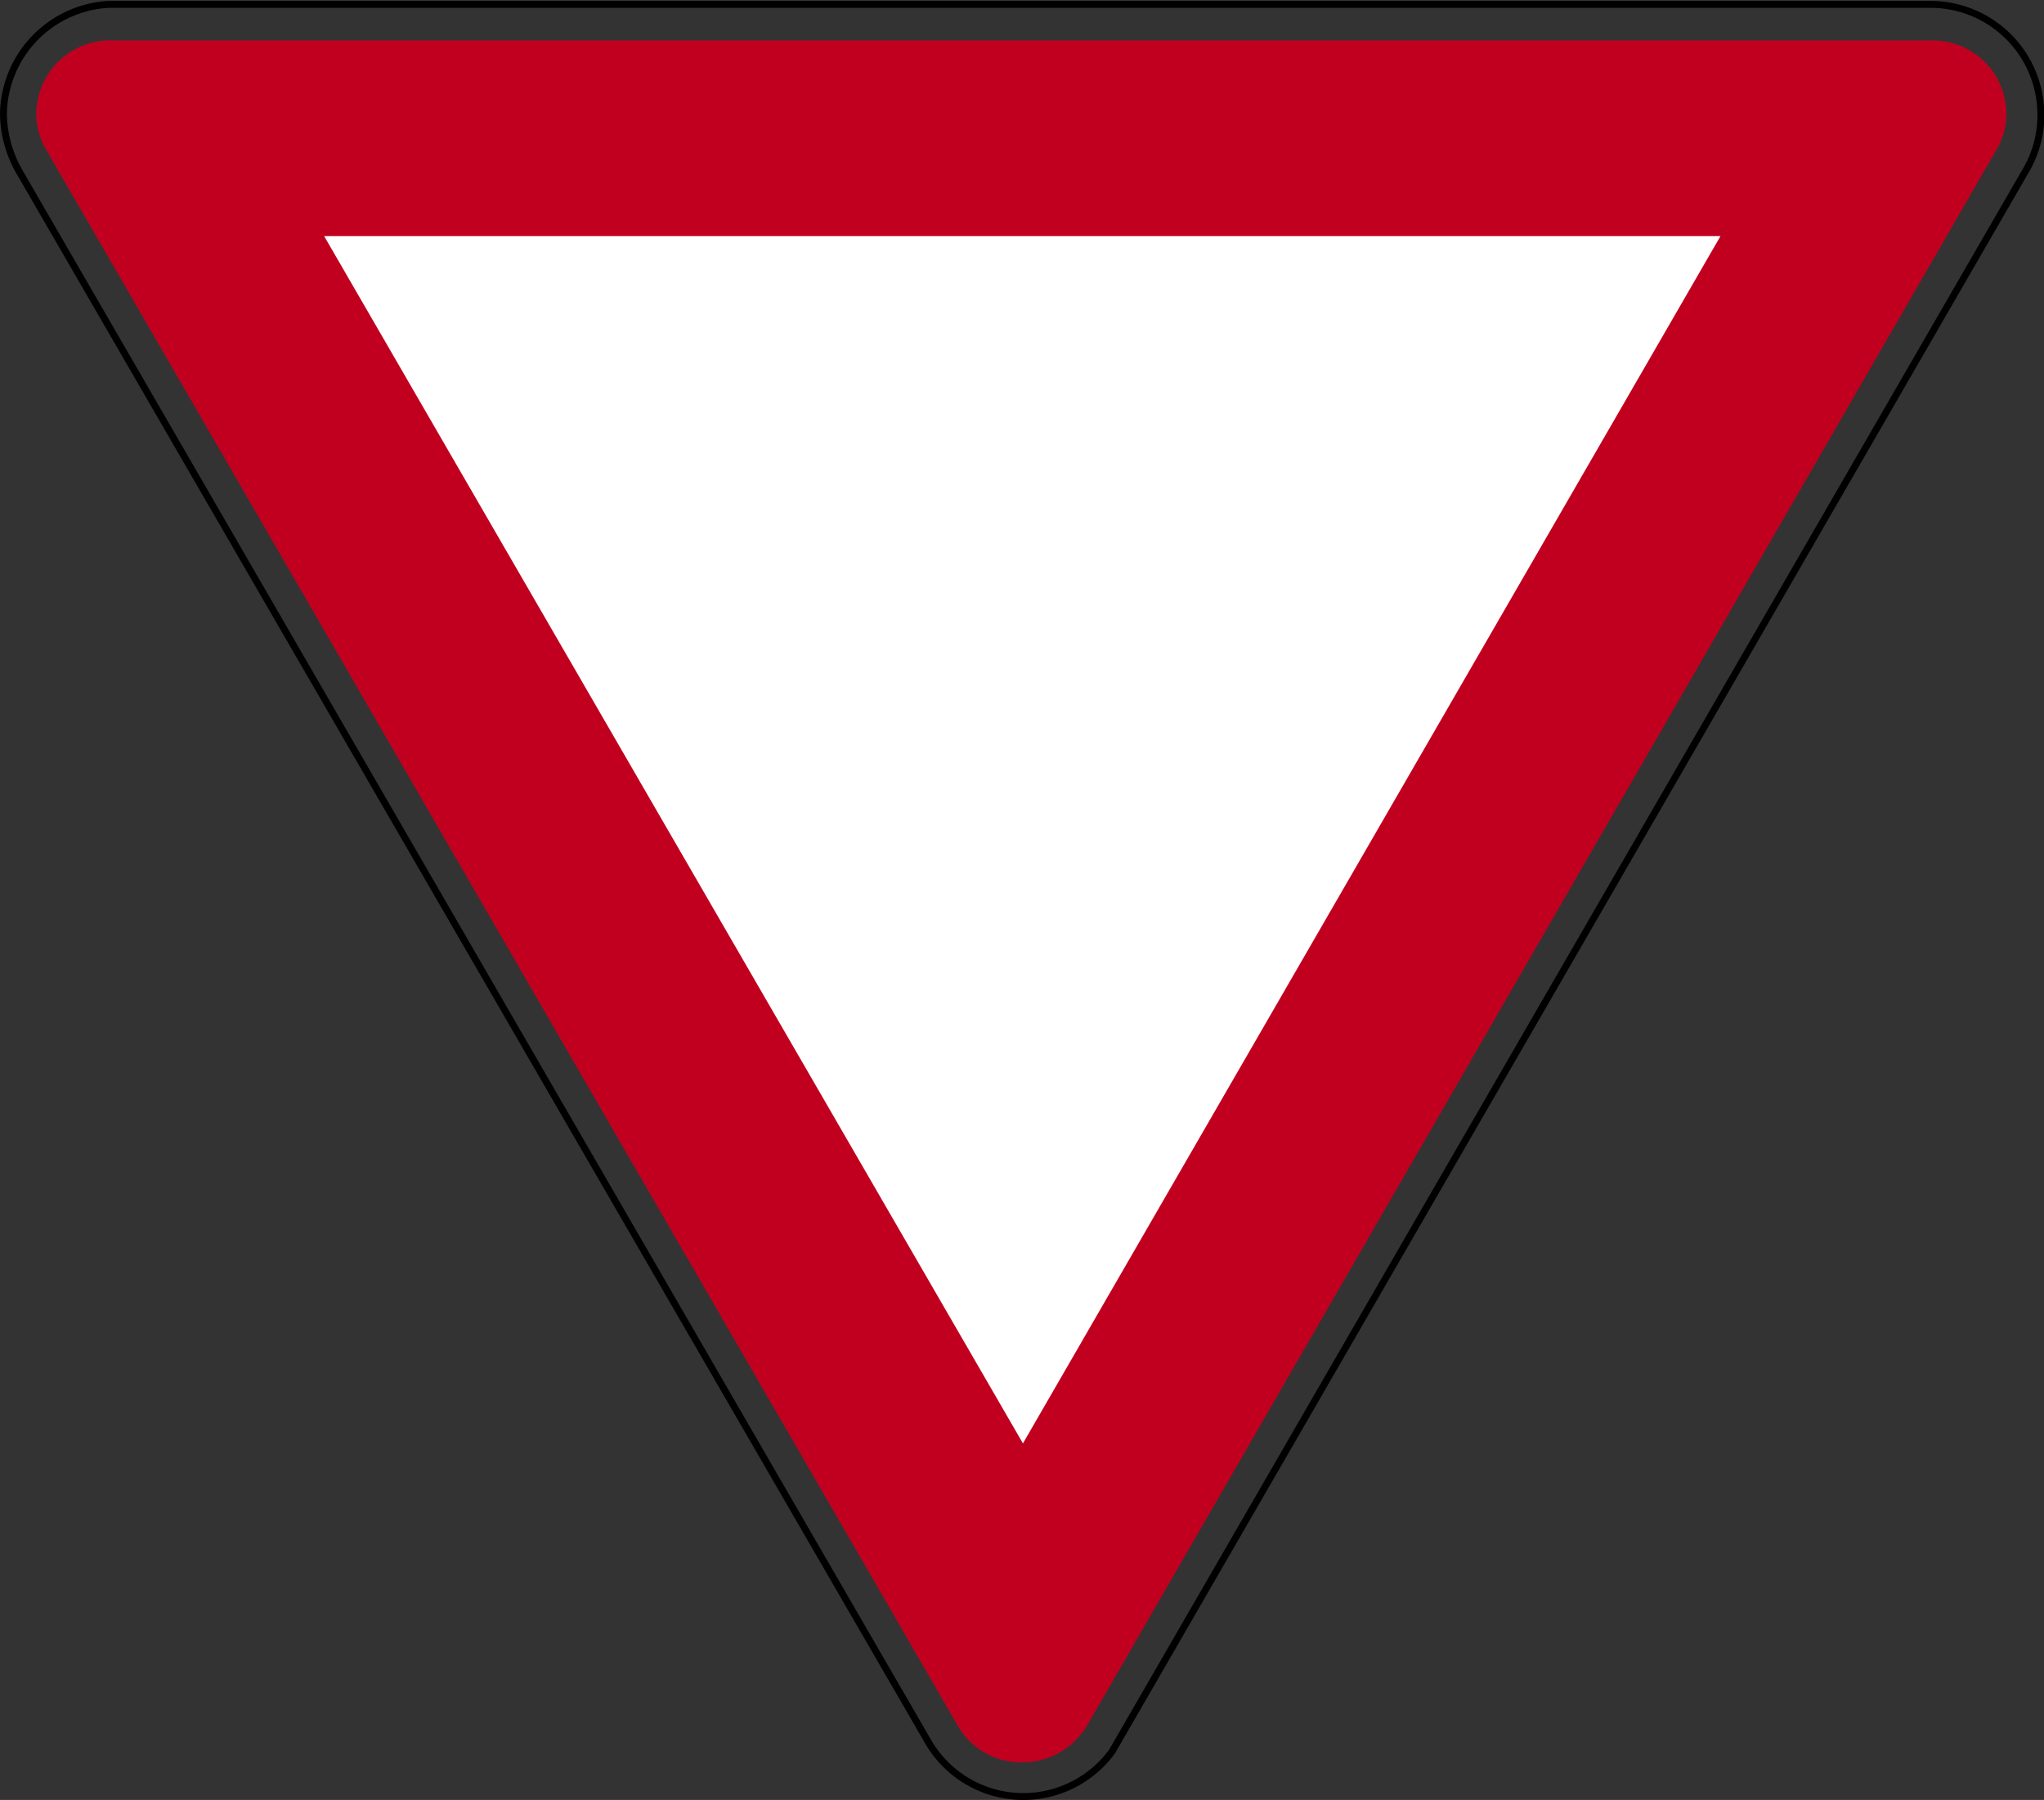
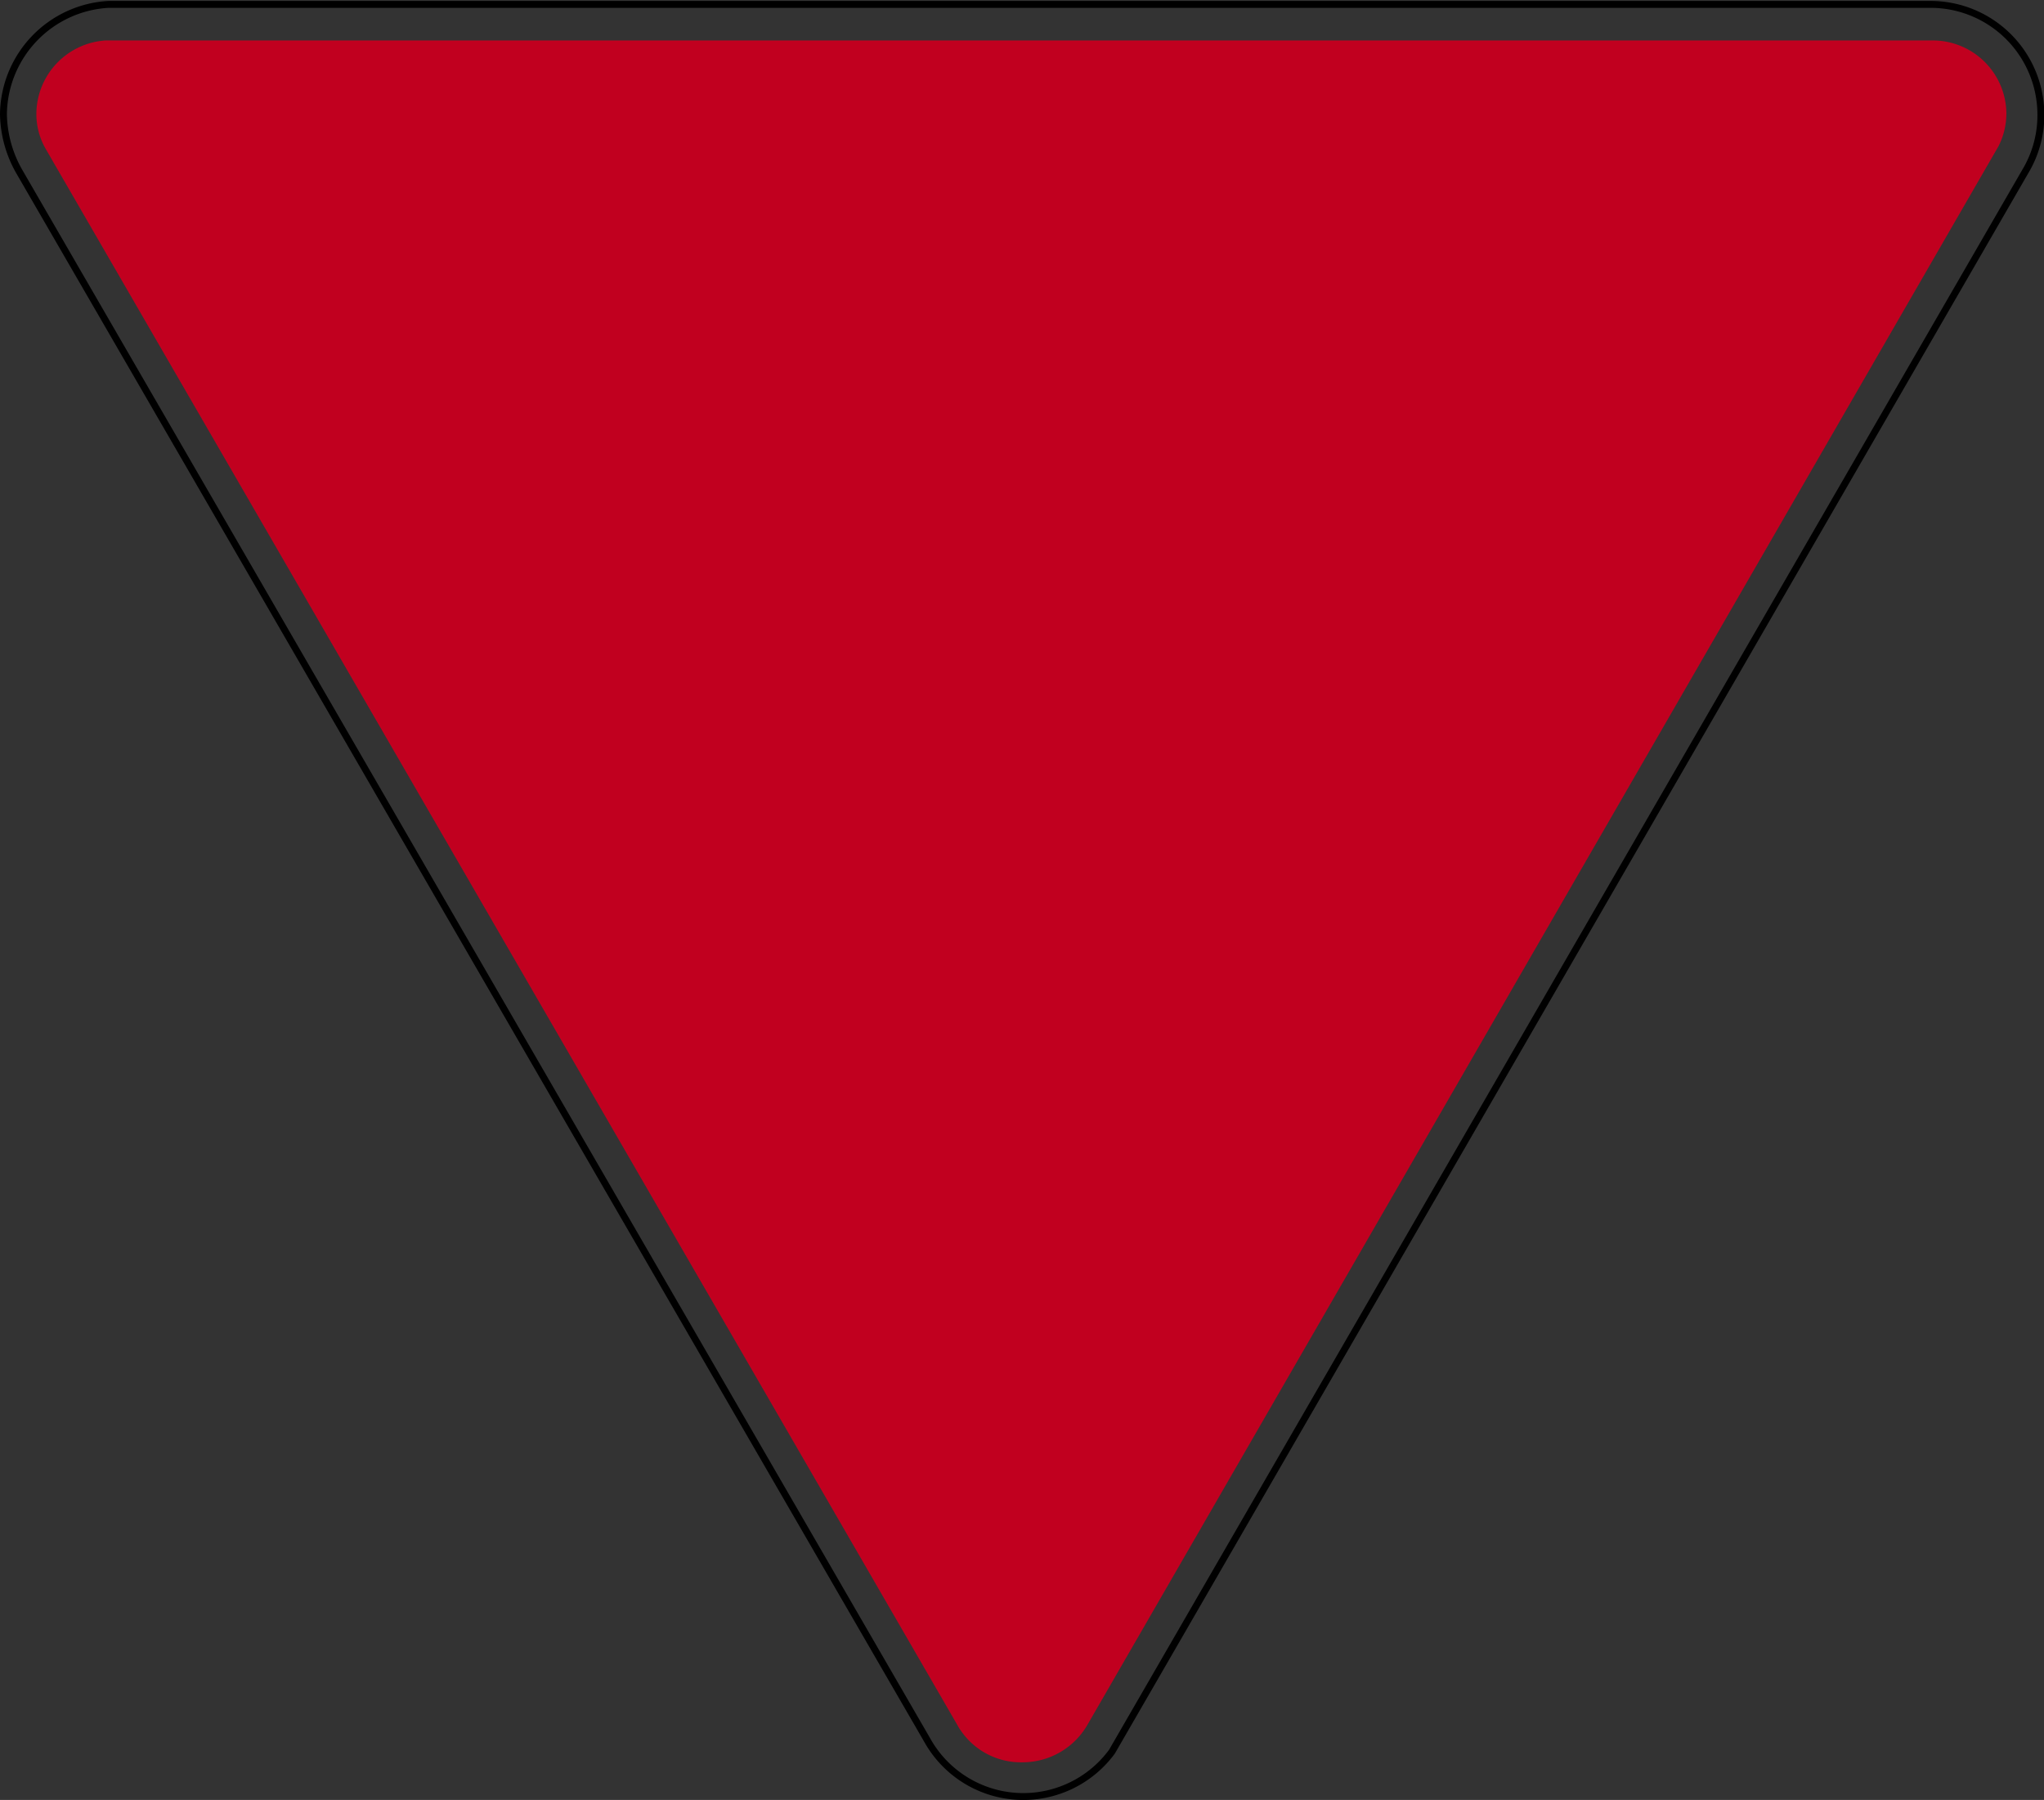
<svg xmlns="http://www.w3.org/2000/svg" viewBox="0 0 65.2 57.4">
  <rect x="0" y="0" width="65.2" height="57.4" fill="#333333" stroke="none" />
  <defs>
    <style>.cls-1,.cls-4{fill:none;}.cls-2{fill:#c1001f;}.cls-2,.cls-5{fill-rule:evenodd;}.cls-3{clip-path:url(#clip-path);}.cls-4{stroke:#000;stroke-miterlimit:3.86;stroke-width:0.22px;}.cls-5{fill:#fff;}</style>
    <clipPath id="clip-path" transform="translate(0 0)">
      <rect class="cls-1" width="65.2" height="57.4" />
    </clipPath>
  </defs>
  <g id="Layer_2" data-name="Layer 2">
    <g id="Layer_1-2" data-name="Layer 1">
      <path class="cls-2" d="M30.63,55.17,1.47,4.77a2.23,2.23,0,0,1-.31-1.16A2.36,2.36,0,0,1,3.37,1.29H61.68A2.35,2.35,0,0,1,64,3.61a2.32,2.32,0,0,1-.25,1.05L34.69,55a2.39,2.39,0,0,1-2.08,1.2,2.32,2.32,0,0,1-2-1.07" transform="translate(0 0)" />
      <g class="cls-3">
        <path class="cls-4" d="M3.46.14l58,0h.13a3.52,3.52,0,0,1,3.51,3.5,3.48,3.48,0,0,1-.44,1.73L35.47,55.86a3.51,3.51,0,0,1-5.9-.38L.62,5.48A3.81,3.81,0,0,1,.11,3.64,3.55,3.55,0,0,1,3.46.14Z" transform="translate(0 0)" />
      </g>
-       <polyline class="cls-5" points="10.34 7.53 54.88 7.53 32.63 46.03" />
    </g>
  </g>
</svg>